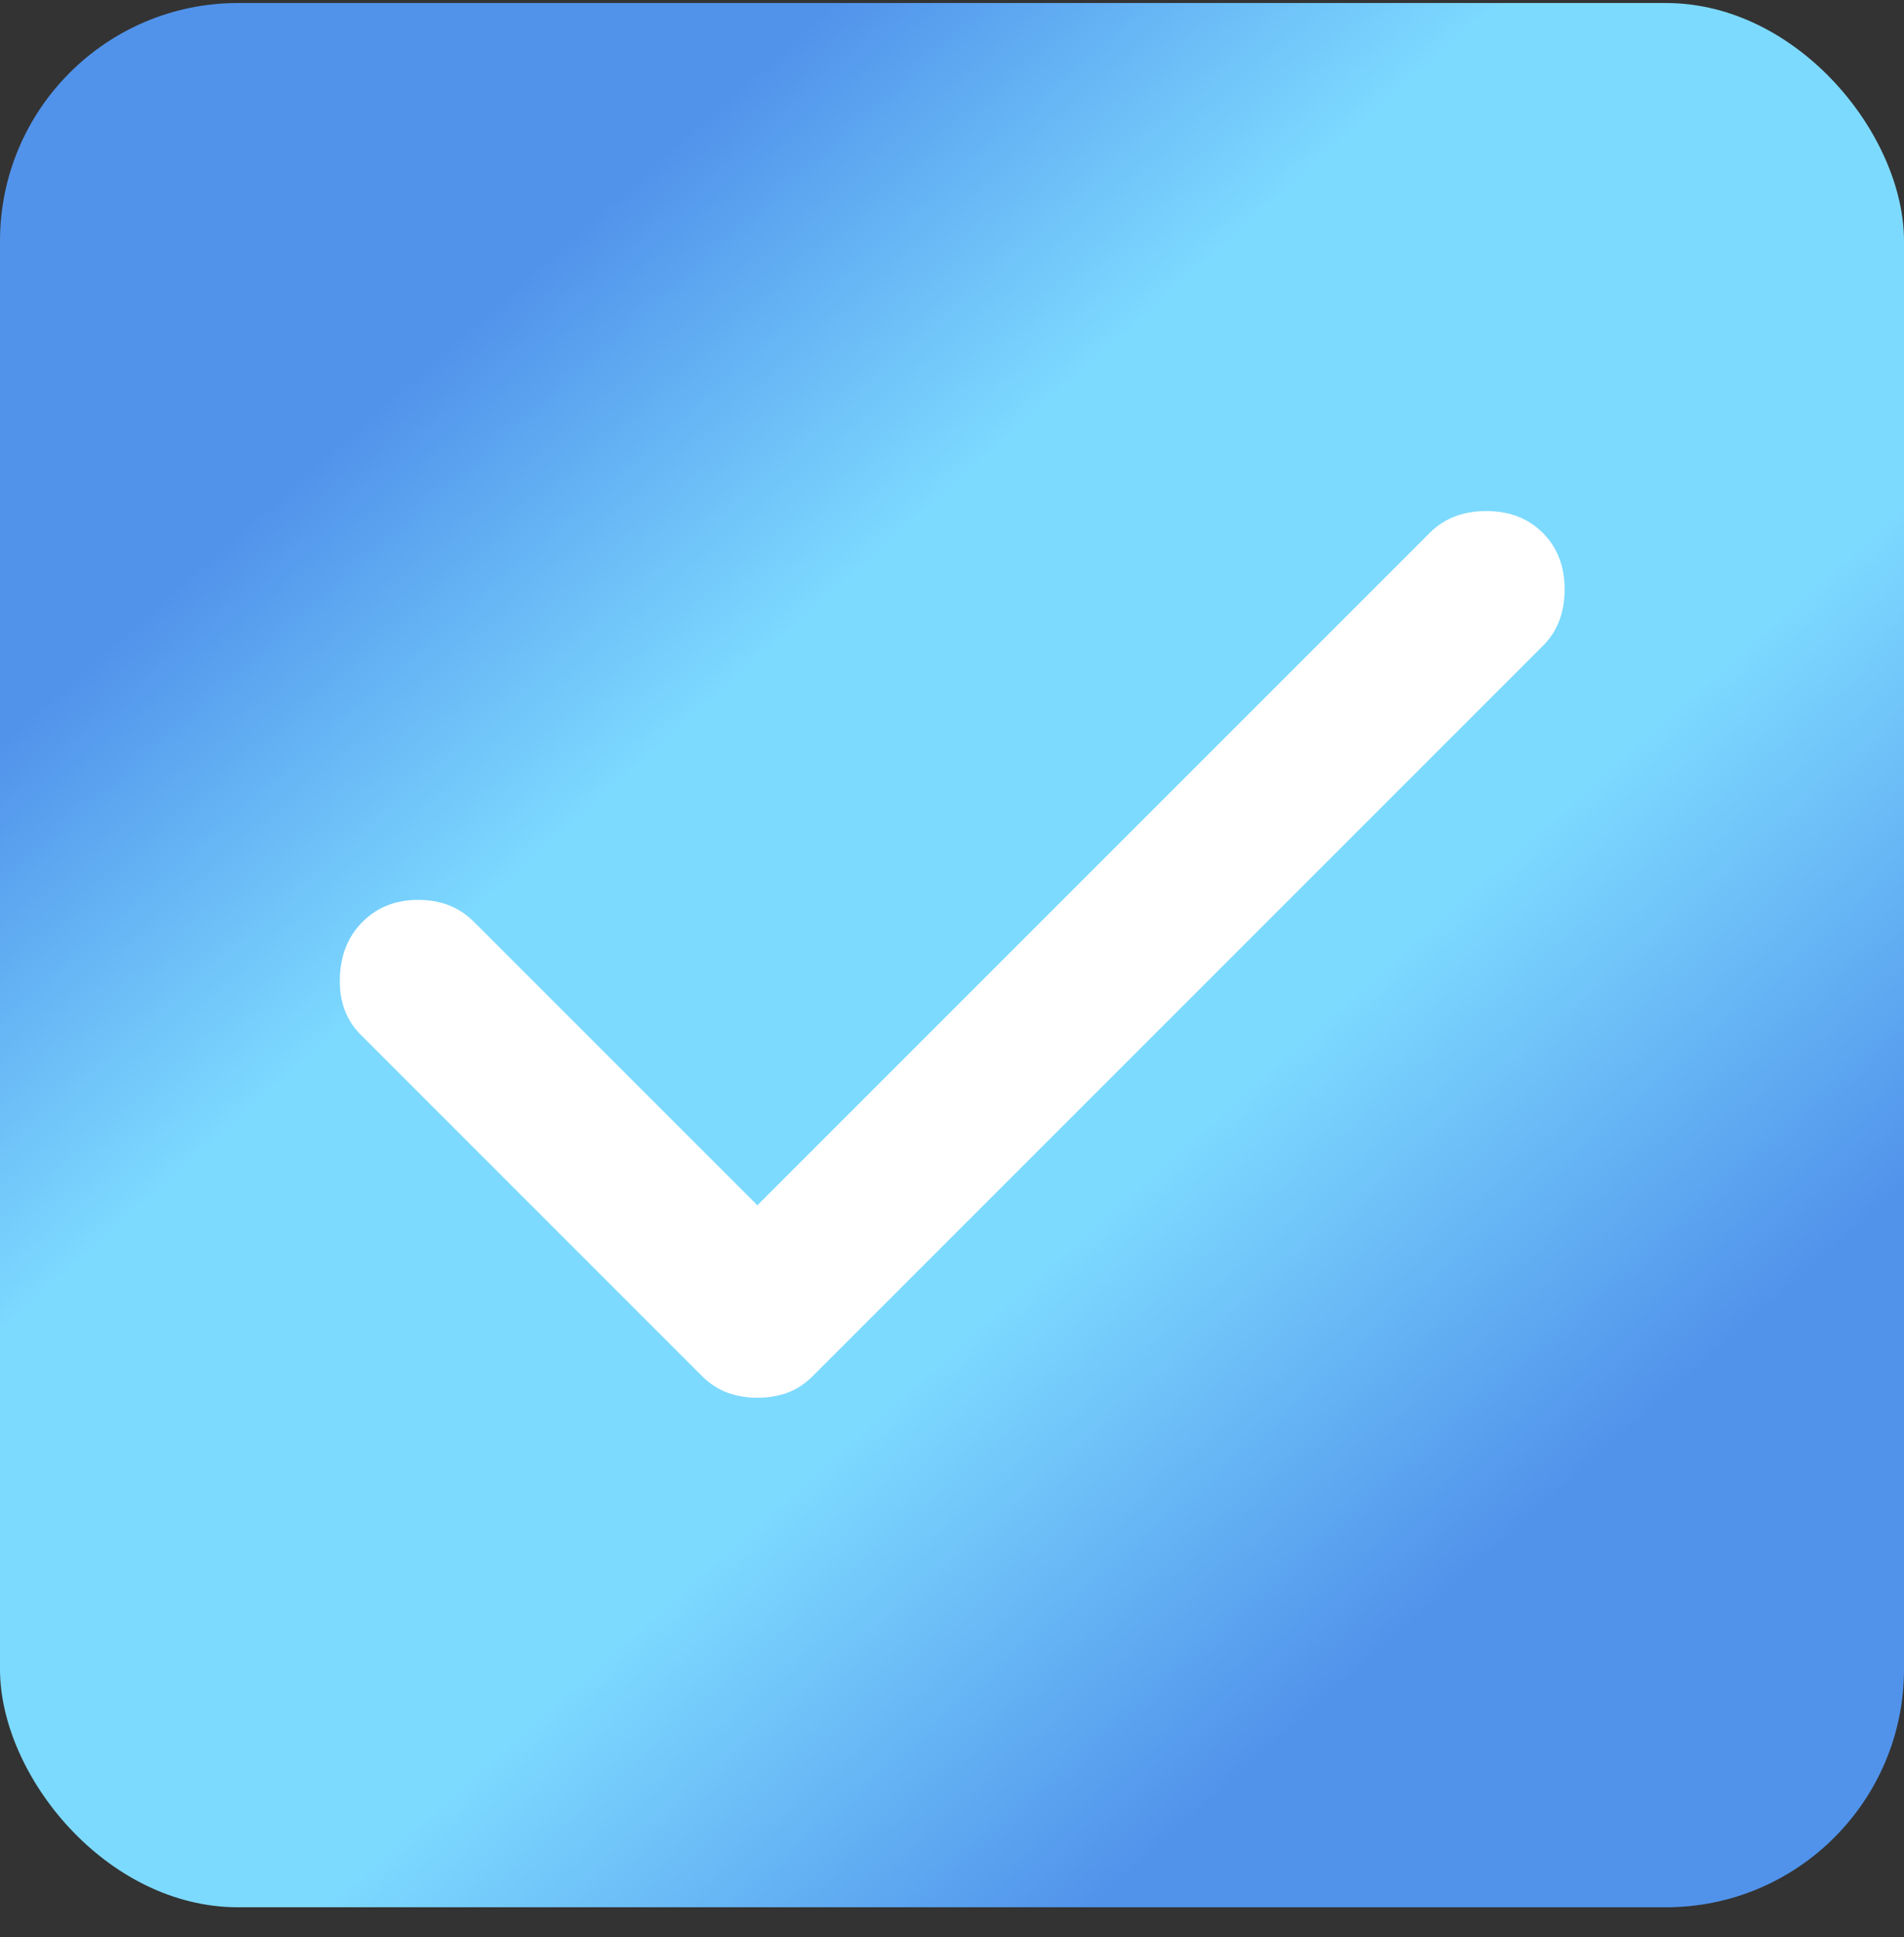
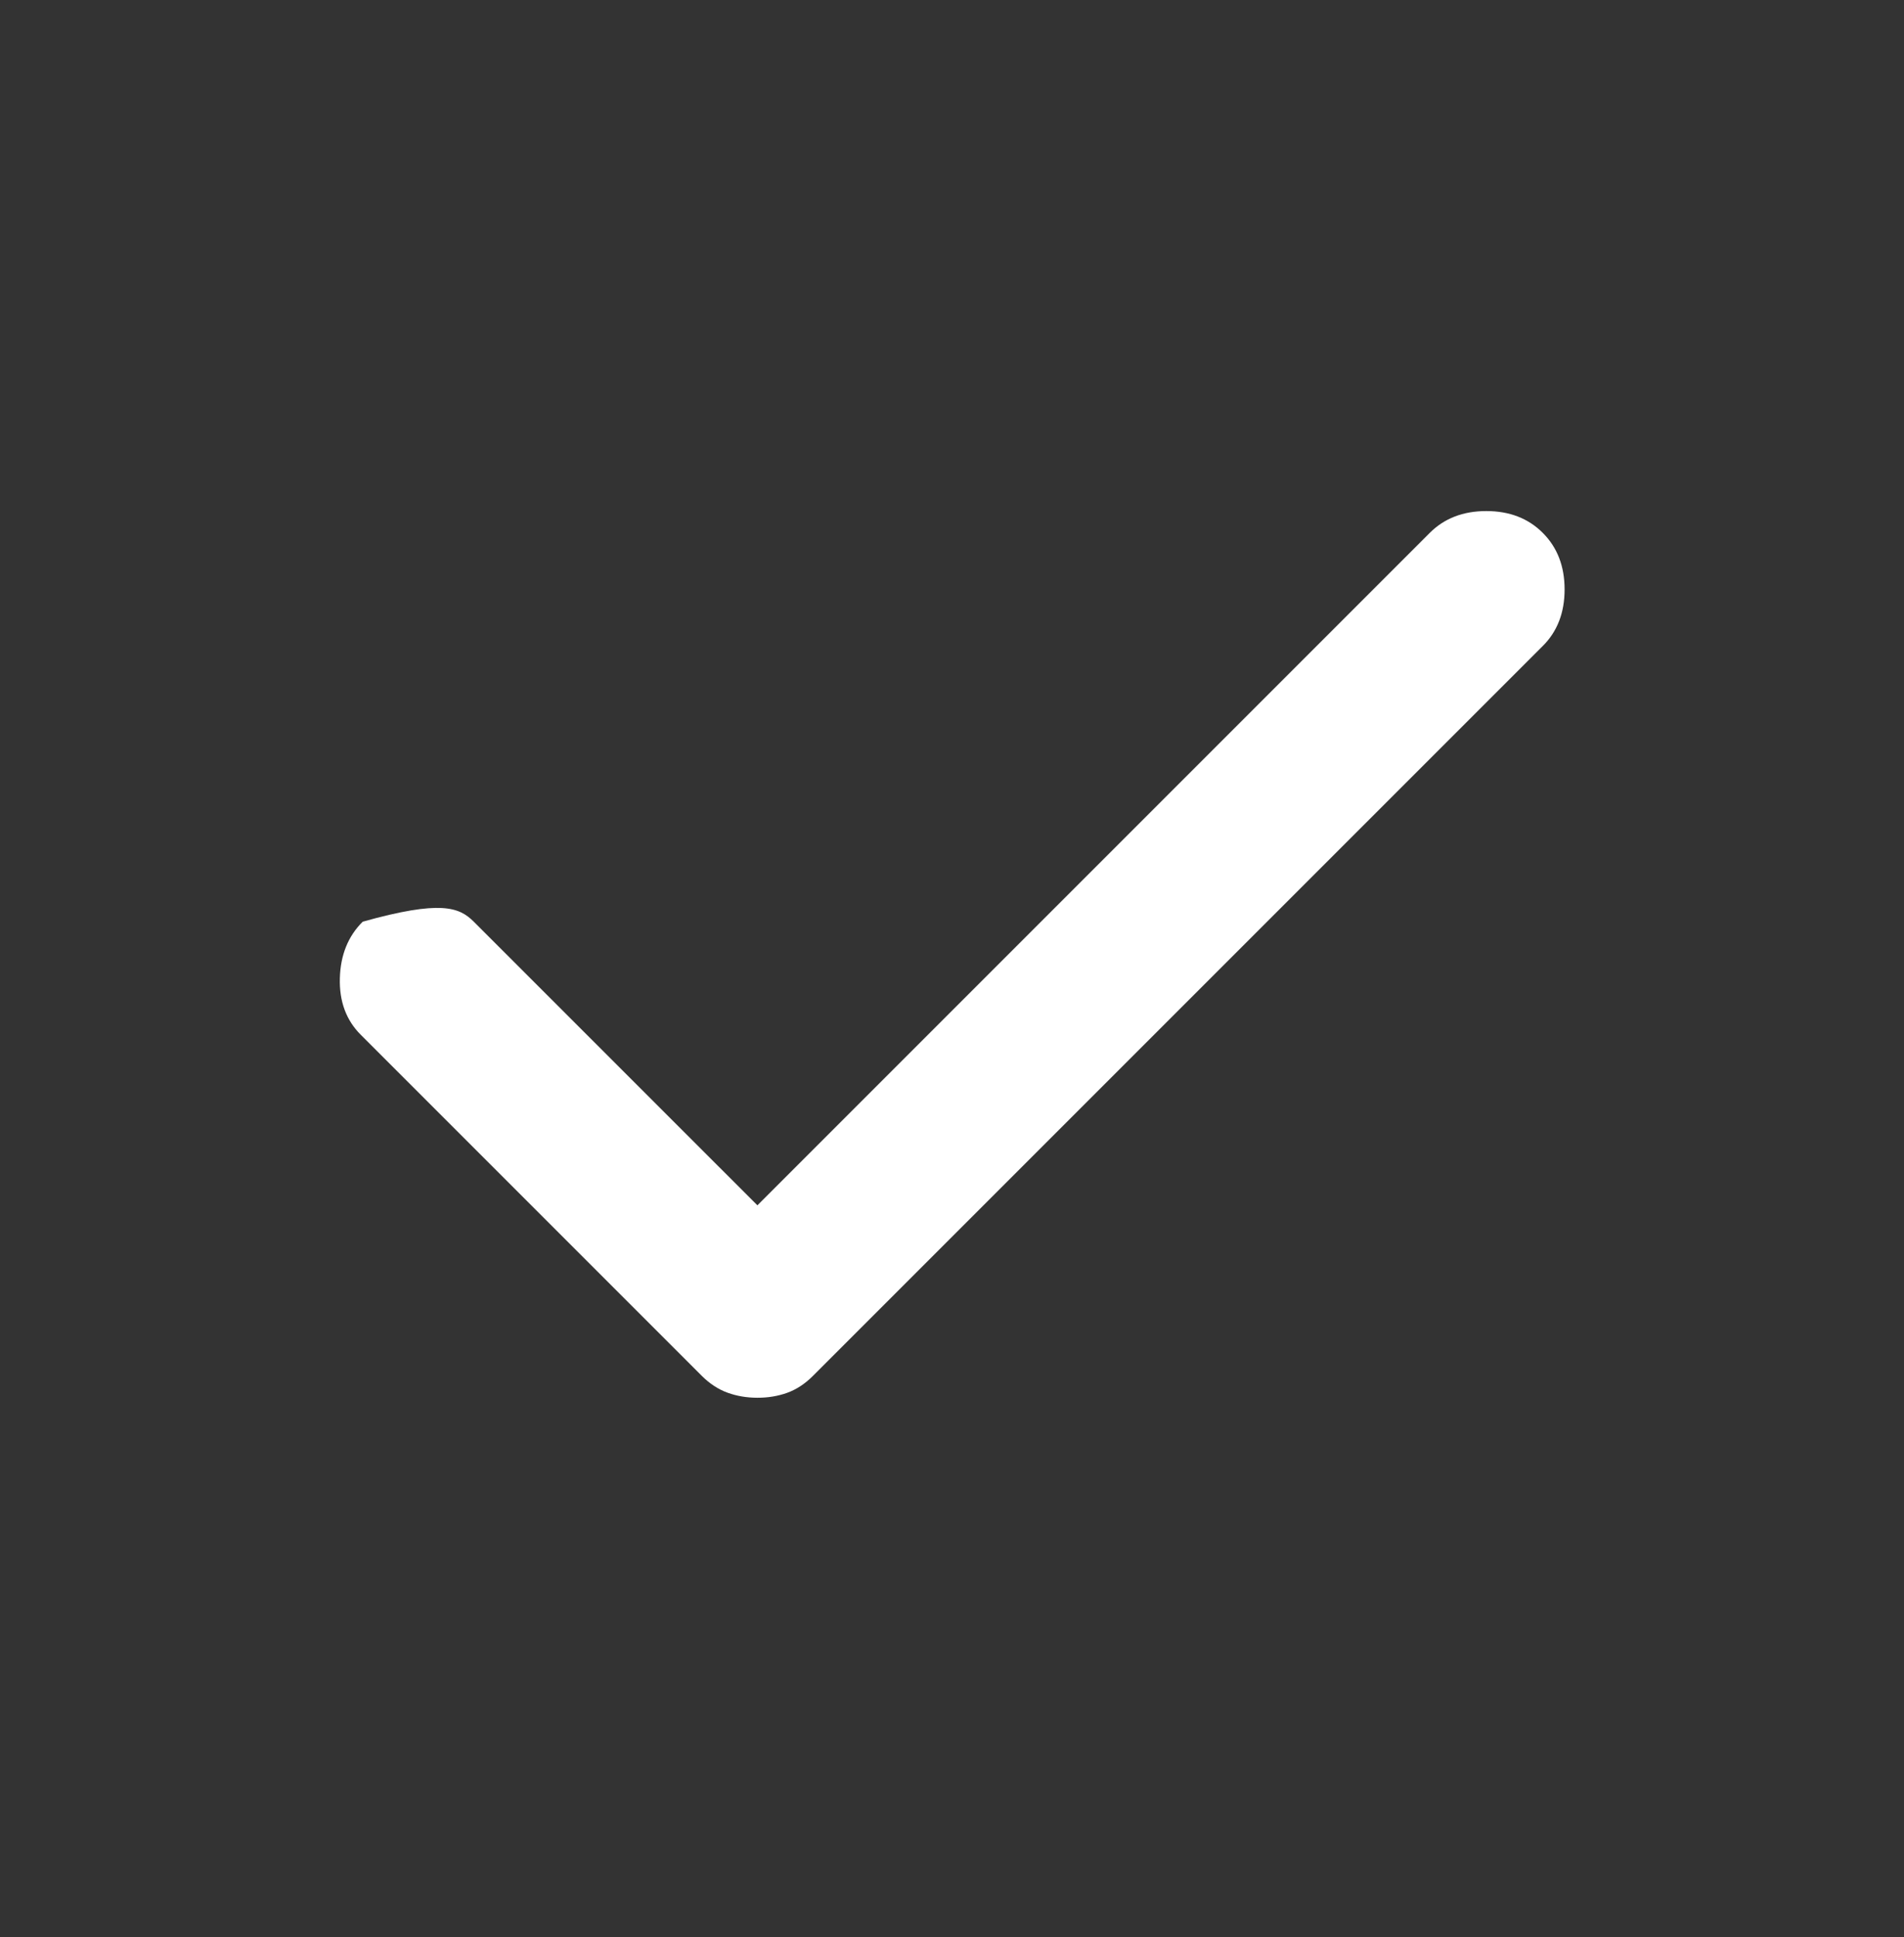
<svg xmlns="http://www.w3.org/2000/svg" width="58" height="59" viewBox="0 0 58 59" fill="none">
  <rect x="0" y="0" width="58" height="59" fill="#333333" stroke="none" />
-   <rect y="0.092" width="58" height="58" rx="7.25" fill="url(#paint0_linear_1112_3069)" />
-   <path d="M23.072 42.573C22.75 42.573 22.447 42.522 22.165 42.42C21.884 42.319 21.622 42.148 21.38 41.908L10.988 31.516C10.545 31.073 10.333 30.499 10.353 29.793C10.372 29.088 10.604 28.514 11.049 28.073C11.492 27.63 12.056 27.408 12.74 27.408C13.425 27.408 13.989 27.63 14.432 28.073L23.072 36.712L43.553 16.231C43.996 15.788 44.57 15.566 45.276 15.566C45.982 15.566 46.555 15.788 46.997 16.231C47.44 16.674 47.661 17.248 47.661 17.954C47.661 18.66 47.44 19.233 46.997 19.675L24.763 41.908C24.522 42.15 24.26 42.321 23.978 42.423C23.696 42.524 23.394 42.574 23.072 42.573Z" fill="white" />
+   <path d="M23.072 42.573C22.75 42.573 22.447 42.522 22.165 42.42C21.884 42.319 21.622 42.148 21.38 41.908L10.988 31.516C10.545 31.073 10.333 30.499 10.353 29.793C10.372 29.088 10.604 28.514 11.049 28.073C13.425 27.408 13.989 27.63 14.432 28.073L23.072 36.712L43.553 16.231C43.996 15.788 44.57 15.566 45.276 15.566C45.982 15.566 46.555 15.788 46.997 16.231C47.44 16.674 47.661 17.248 47.661 17.954C47.661 18.66 47.44 19.233 46.997 19.675L24.763 41.908C24.522 42.15 24.26 42.321 23.978 42.423C23.696 42.524 23.394 42.574 23.072 42.573Z" fill="white" />
  <defs>
    <linearGradient id="paint0_linear_1112_3069" x1="-1.212e-06" y1="1.52" x2="54.353" y2="62.803" gradientUnits="userSpaceOnUse">
      <stop offset="0.193" stop-color="#5193EB" />
      <stop offset="0.359" stop-color="#7DDAFF" />
      <stop offset="0.594" stop-color="#7DDAFF" />
      <stop offset="0.786" stop-color="#5193EB" />
    </linearGradient>
  </defs>
</svg>